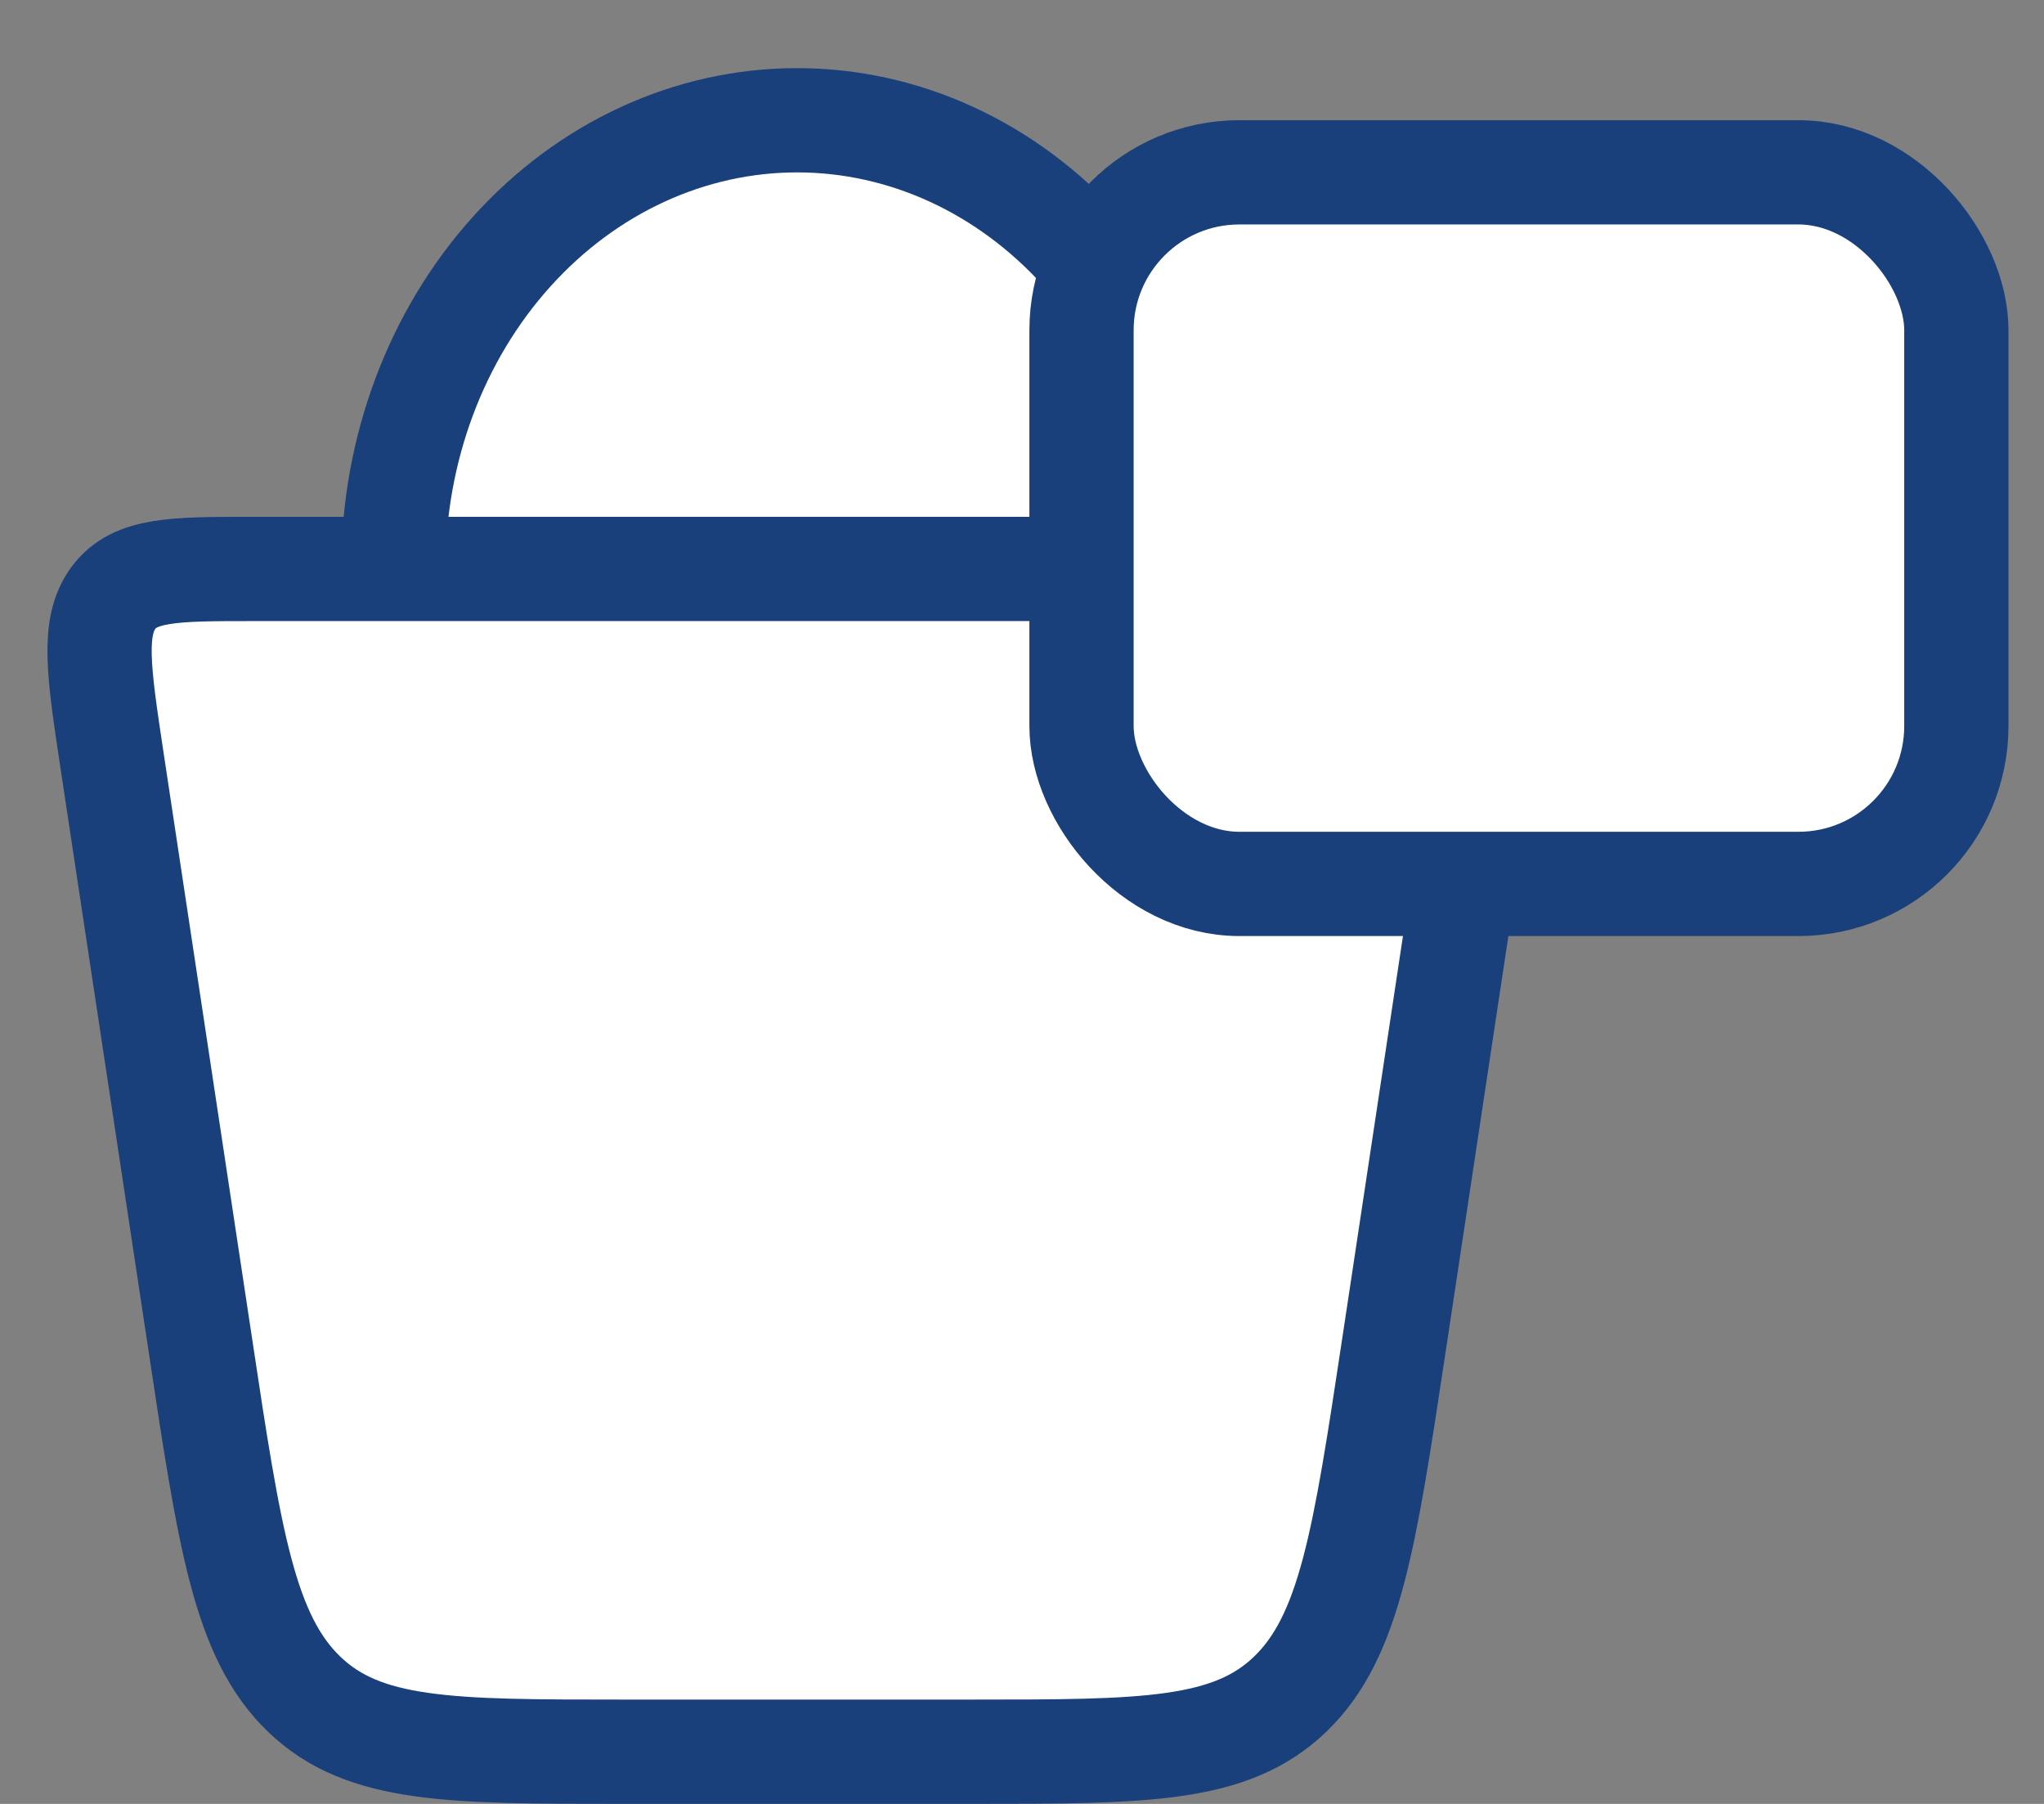
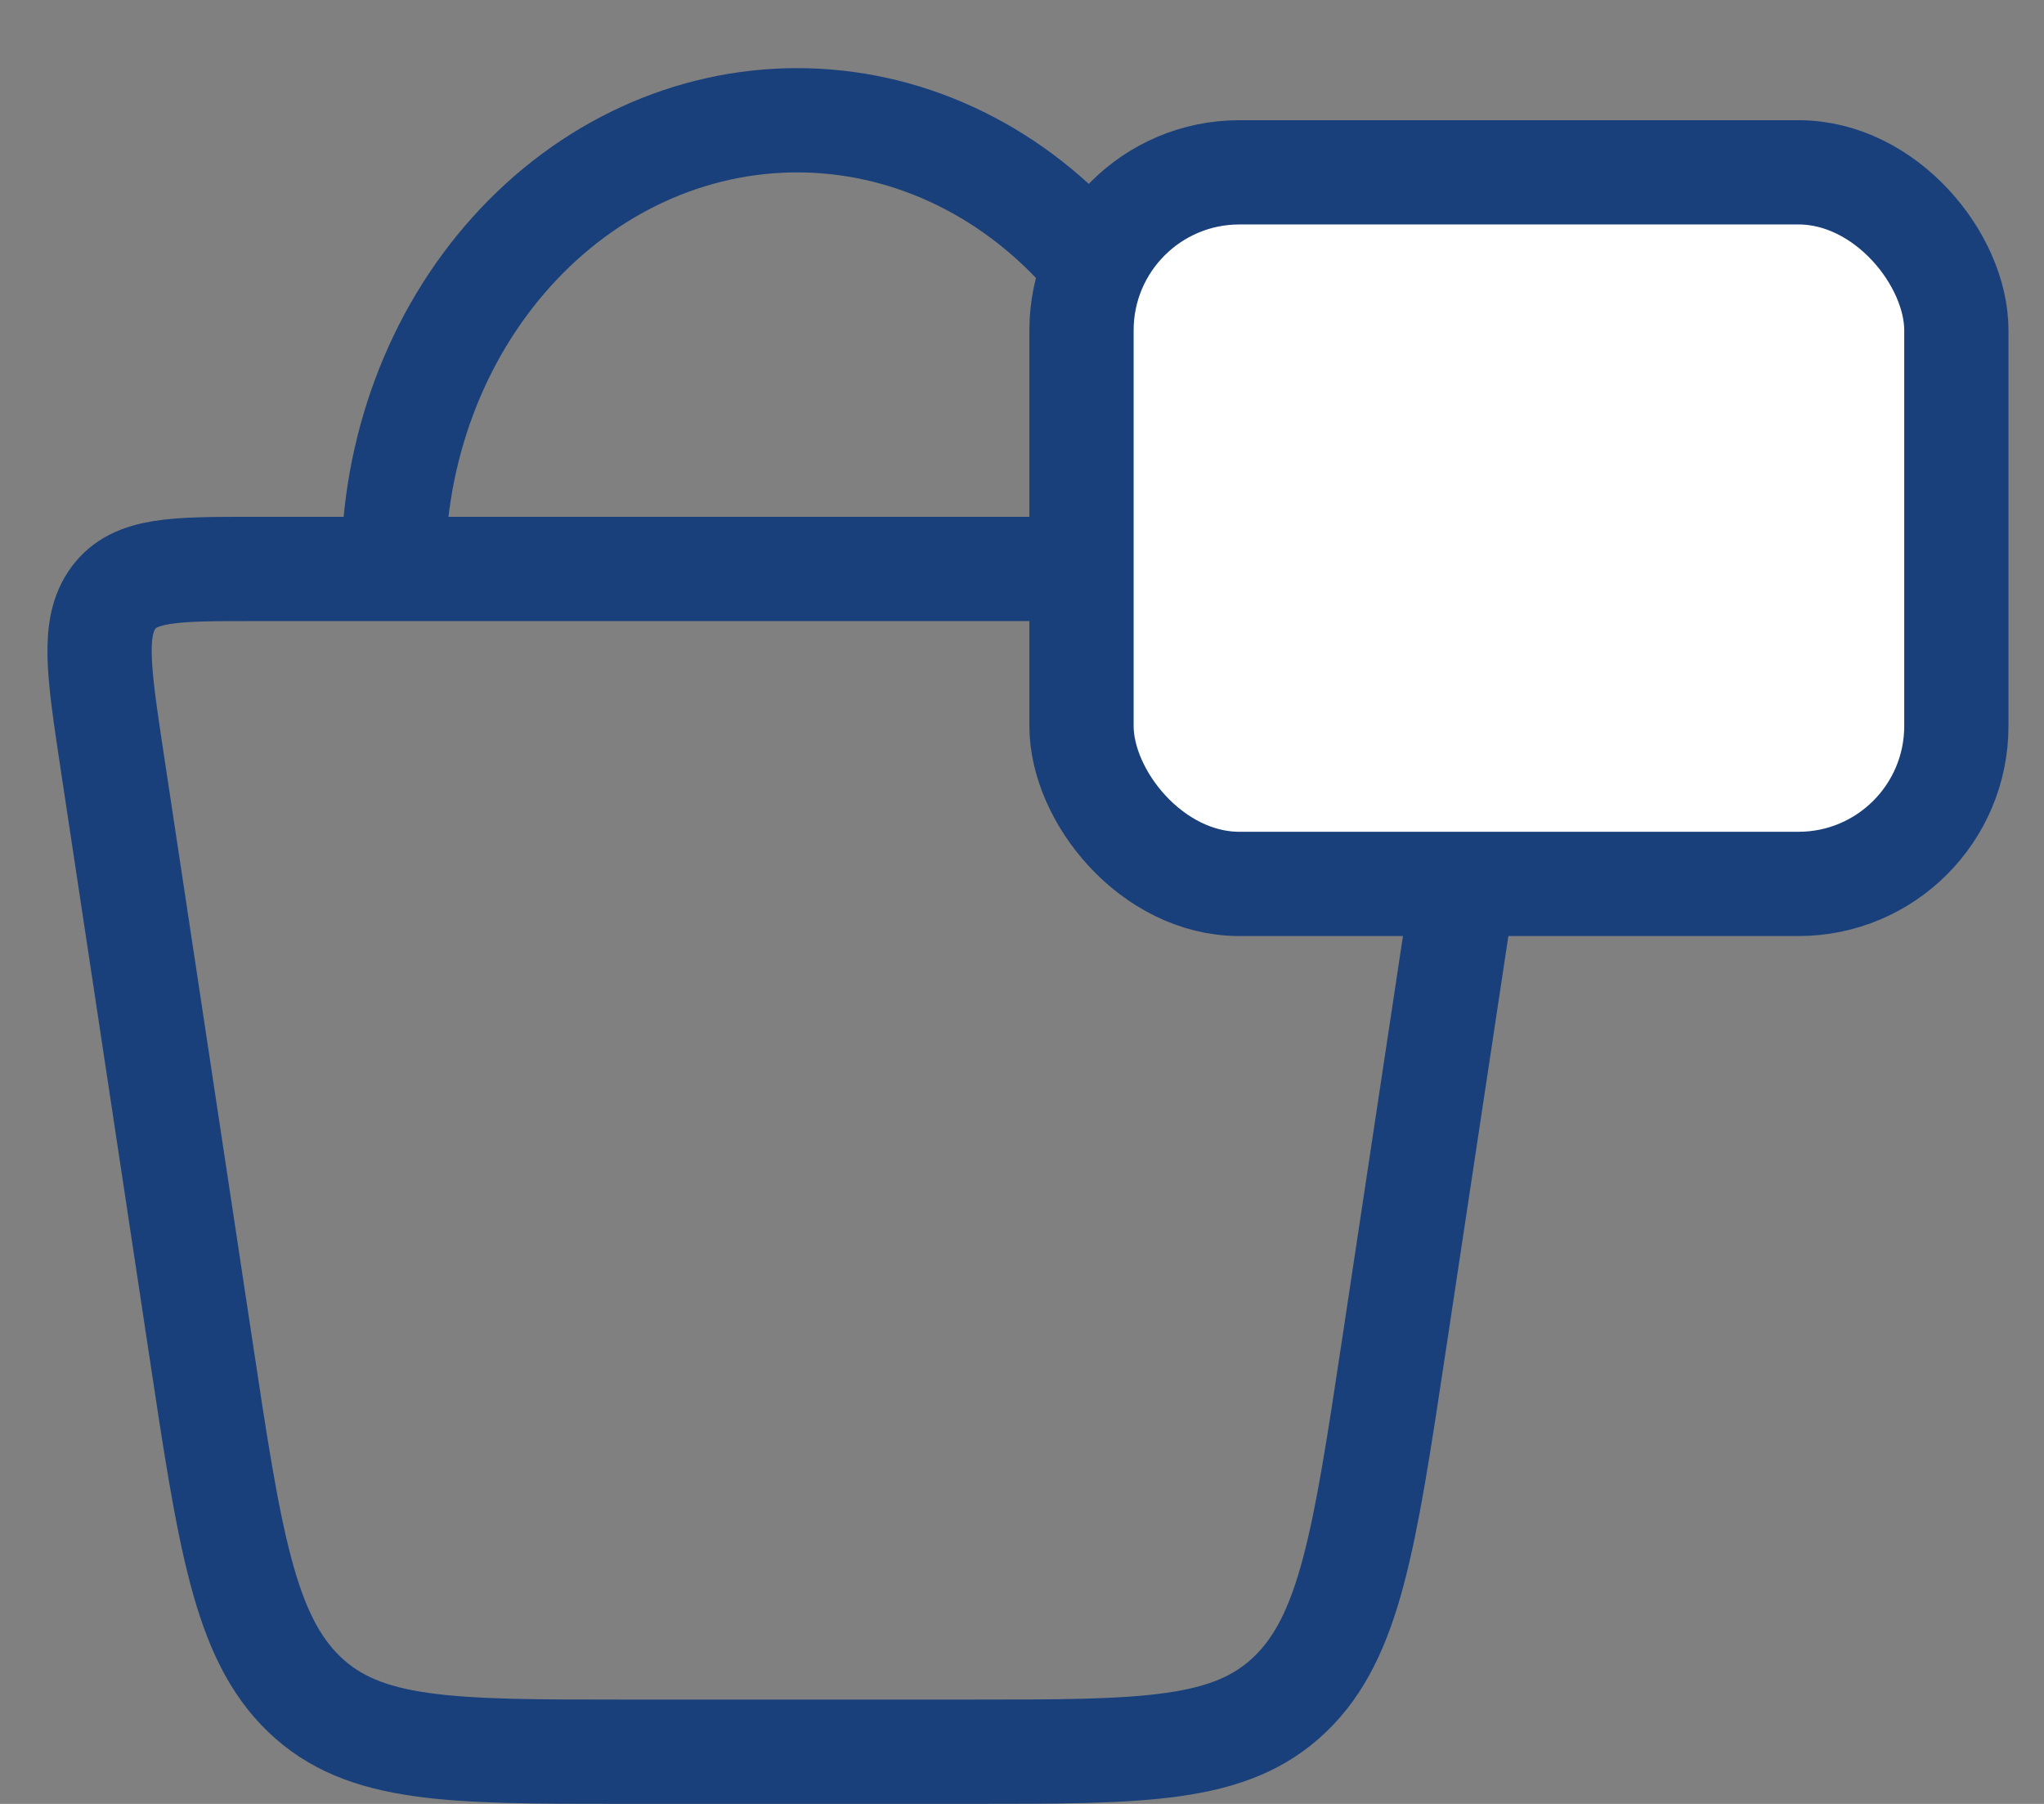
<svg xmlns="http://www.w3.org/2000/svg" width="17" height="15" viewBox="0 0 17 15" fill="none">
  <rect x="0" y="0" width="17" height="15" fill="#808080" stroke="none" />
-   <path d="M1.667 11.188L0.931 6.318C0.82 5.581 0.765 5.214 0.943 4.972C1.121 4.731 1.448 4.731 2.102 4.731H11.158C11.812 4.731 12.139 4.731 12.317 4.972C12.495 5.214 12.439 5.581 12.328 6.318L11.593 11.188C11.349 12.803 11.228 13.609 10.73 14.088C10.233 14.566 9.516 14.566 8.082 14.566H5.178C3.744 14.566 3.027 14.566 2.53 14.088C2.032 13.609 1.91 12.802 1.667 11.188M9.989 4.731C9.989 3.741 9.635 2.792 9.005 2.093C8.375 1.393 7.521 1 6.63 1C5.739 1 4.885 1.393 4.255 2.093C3.625 2.792 3.271 3.741 3.271 4.731" fill="white" />
  <path d="M1.667 11.188L0.931 6.318C0.82 5.581 0.765 5.214 0.943 4.972C1.121 4.731 1.448 4.731 2.102 4.731H11.158C11.812 4.731 12.139 4.731 12.317 4.972C12.495 5.214 12.439 5.581 12.328 6.318L11.593 11.188C11.349 12.803 11.228 13.609 10.73 14.088C10.233 14.566 9.516 14.566 8.082 14.566H5.178C3.744 14.566 3.027 14.566 2.53 14.088C2.032 13.609 1.91 12.802 1.667 11.188M9.989 4.731C9.989 3.741 9.635 2.792 9.005 2.093C8.375 1.393 7.521 1 6.63 1C5.739 1 4.885 1.393 4.255 2.093C3.625 2.792 3.271 3.741 3.271 4.731" stroke="#19407B" stroke-width="0.867" stroke-linecap="round" stroke-linejoin="round" />
  <rect x="8.995" y="1.433" width="7.276" height="5.917" rx="1.313" fill="white" stroke="#19407B" stroke-width="0.867" />
</svg>